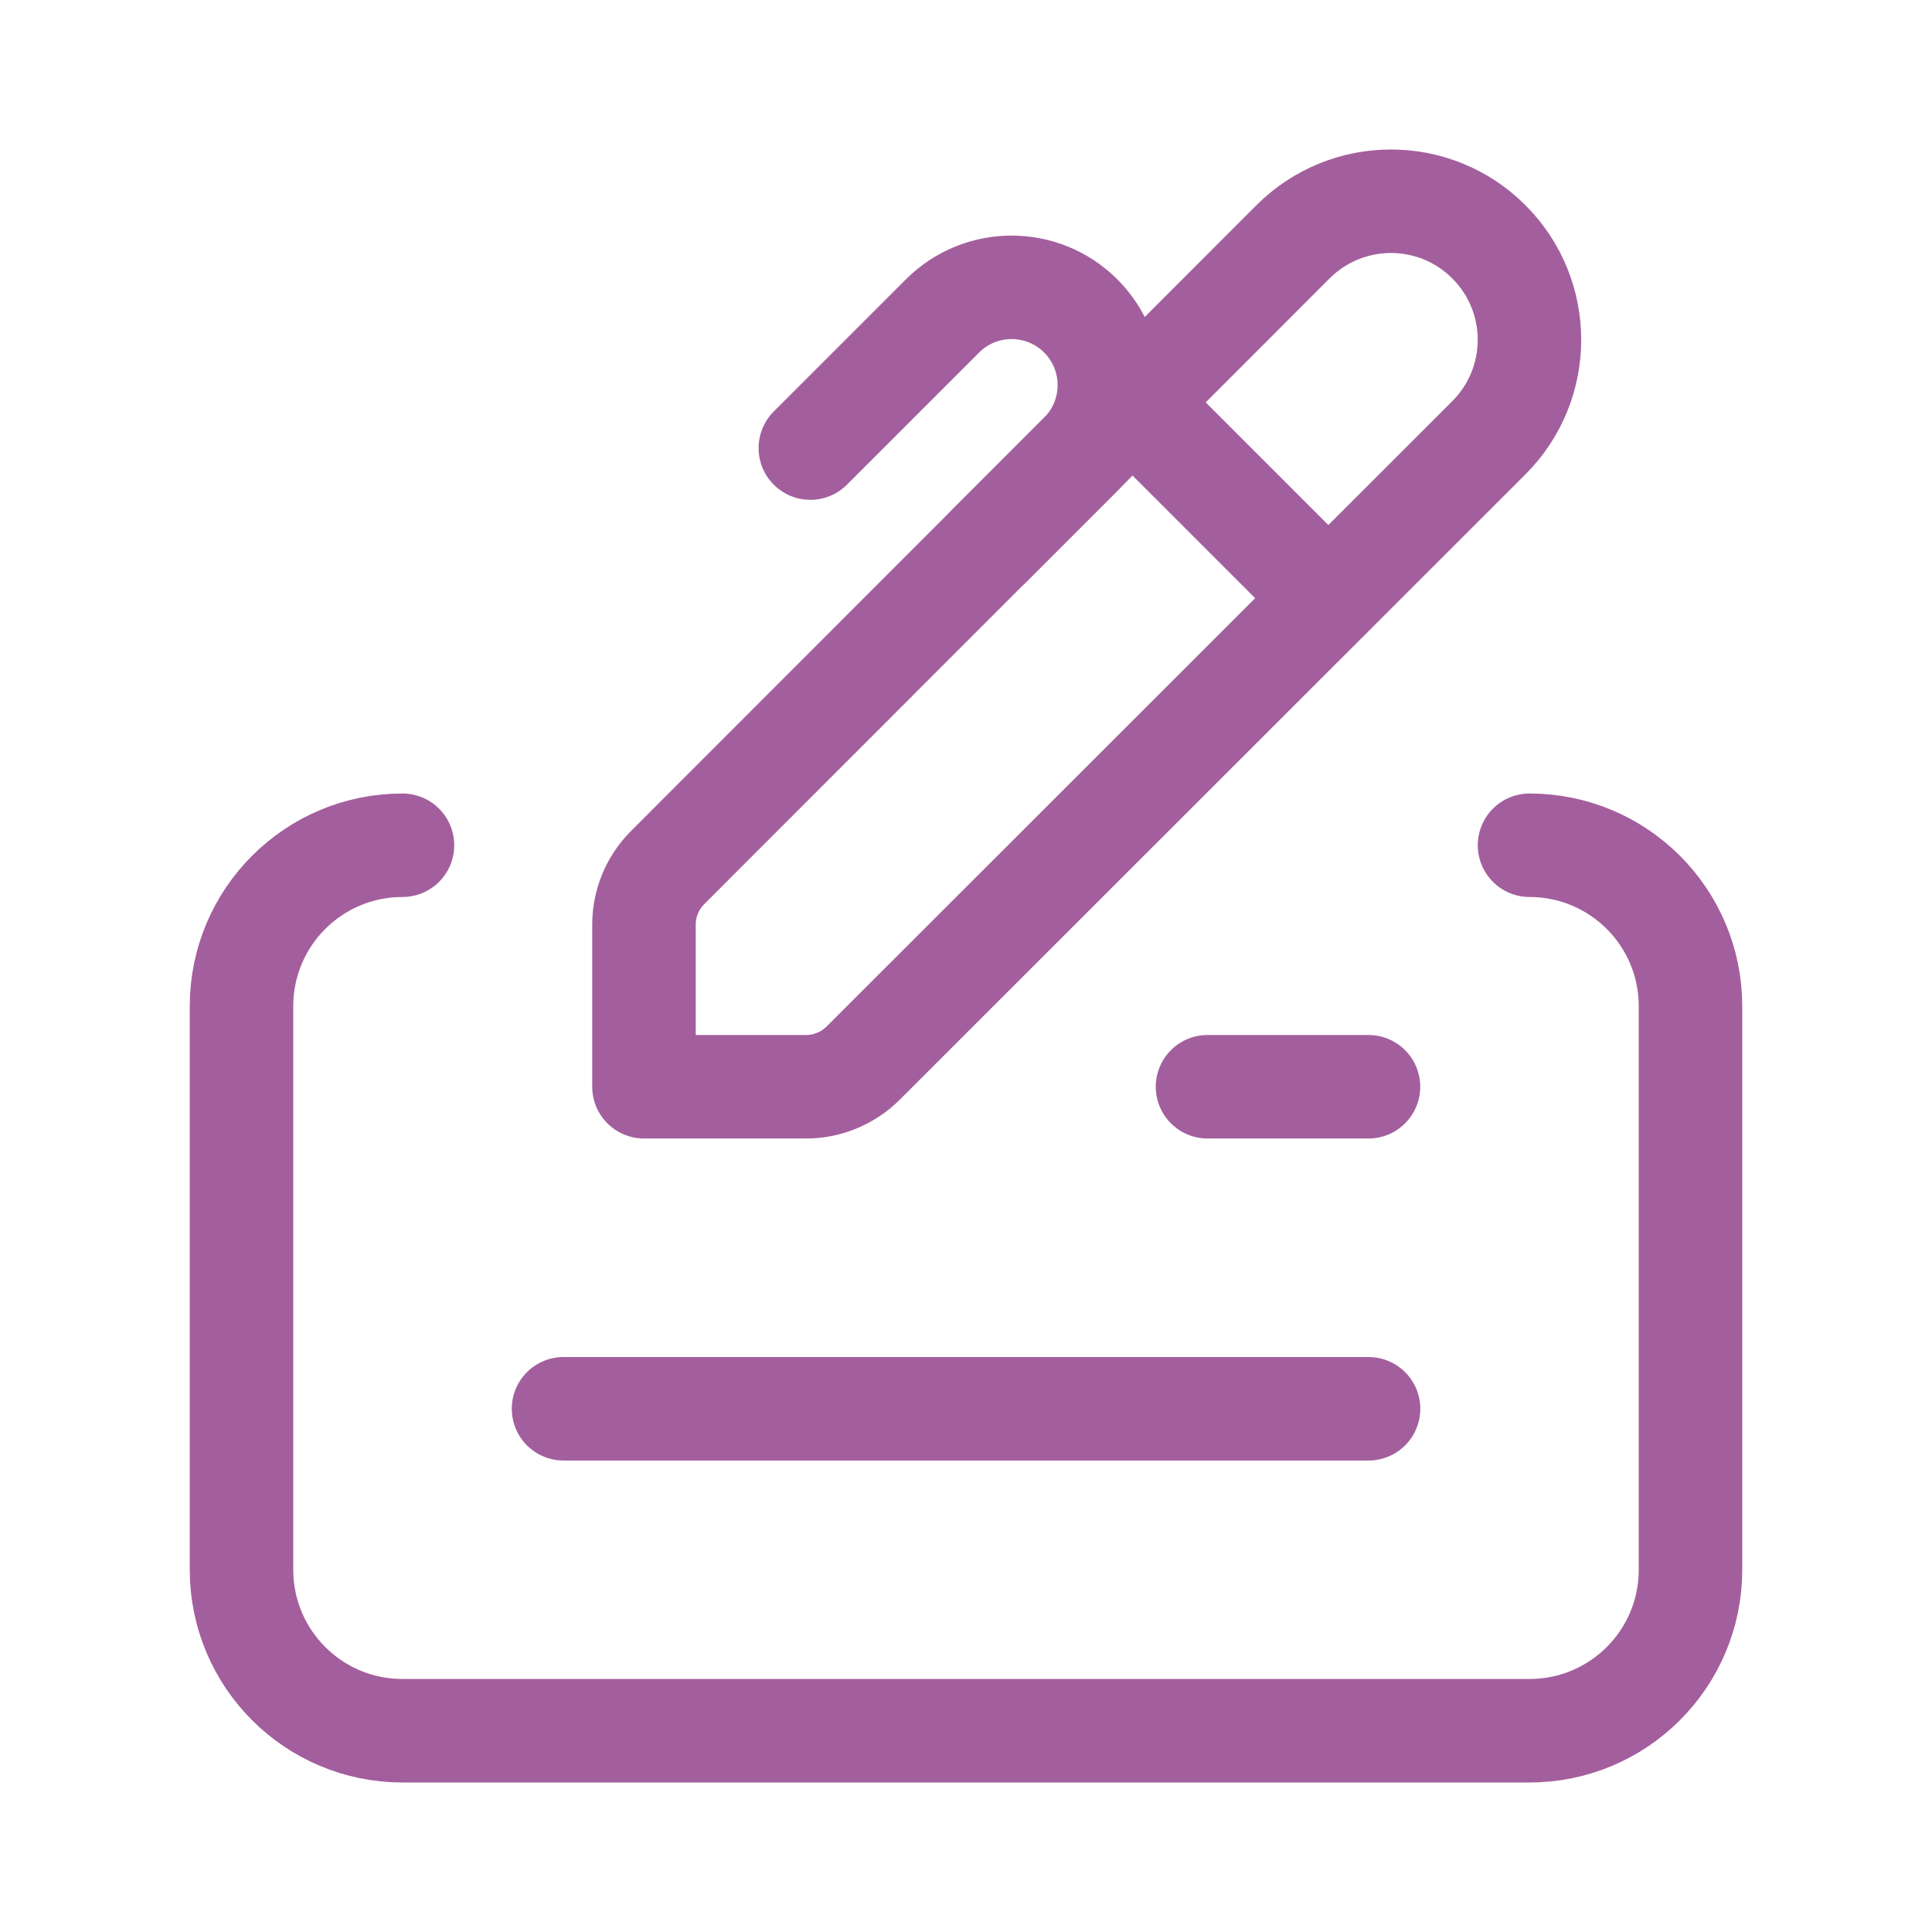
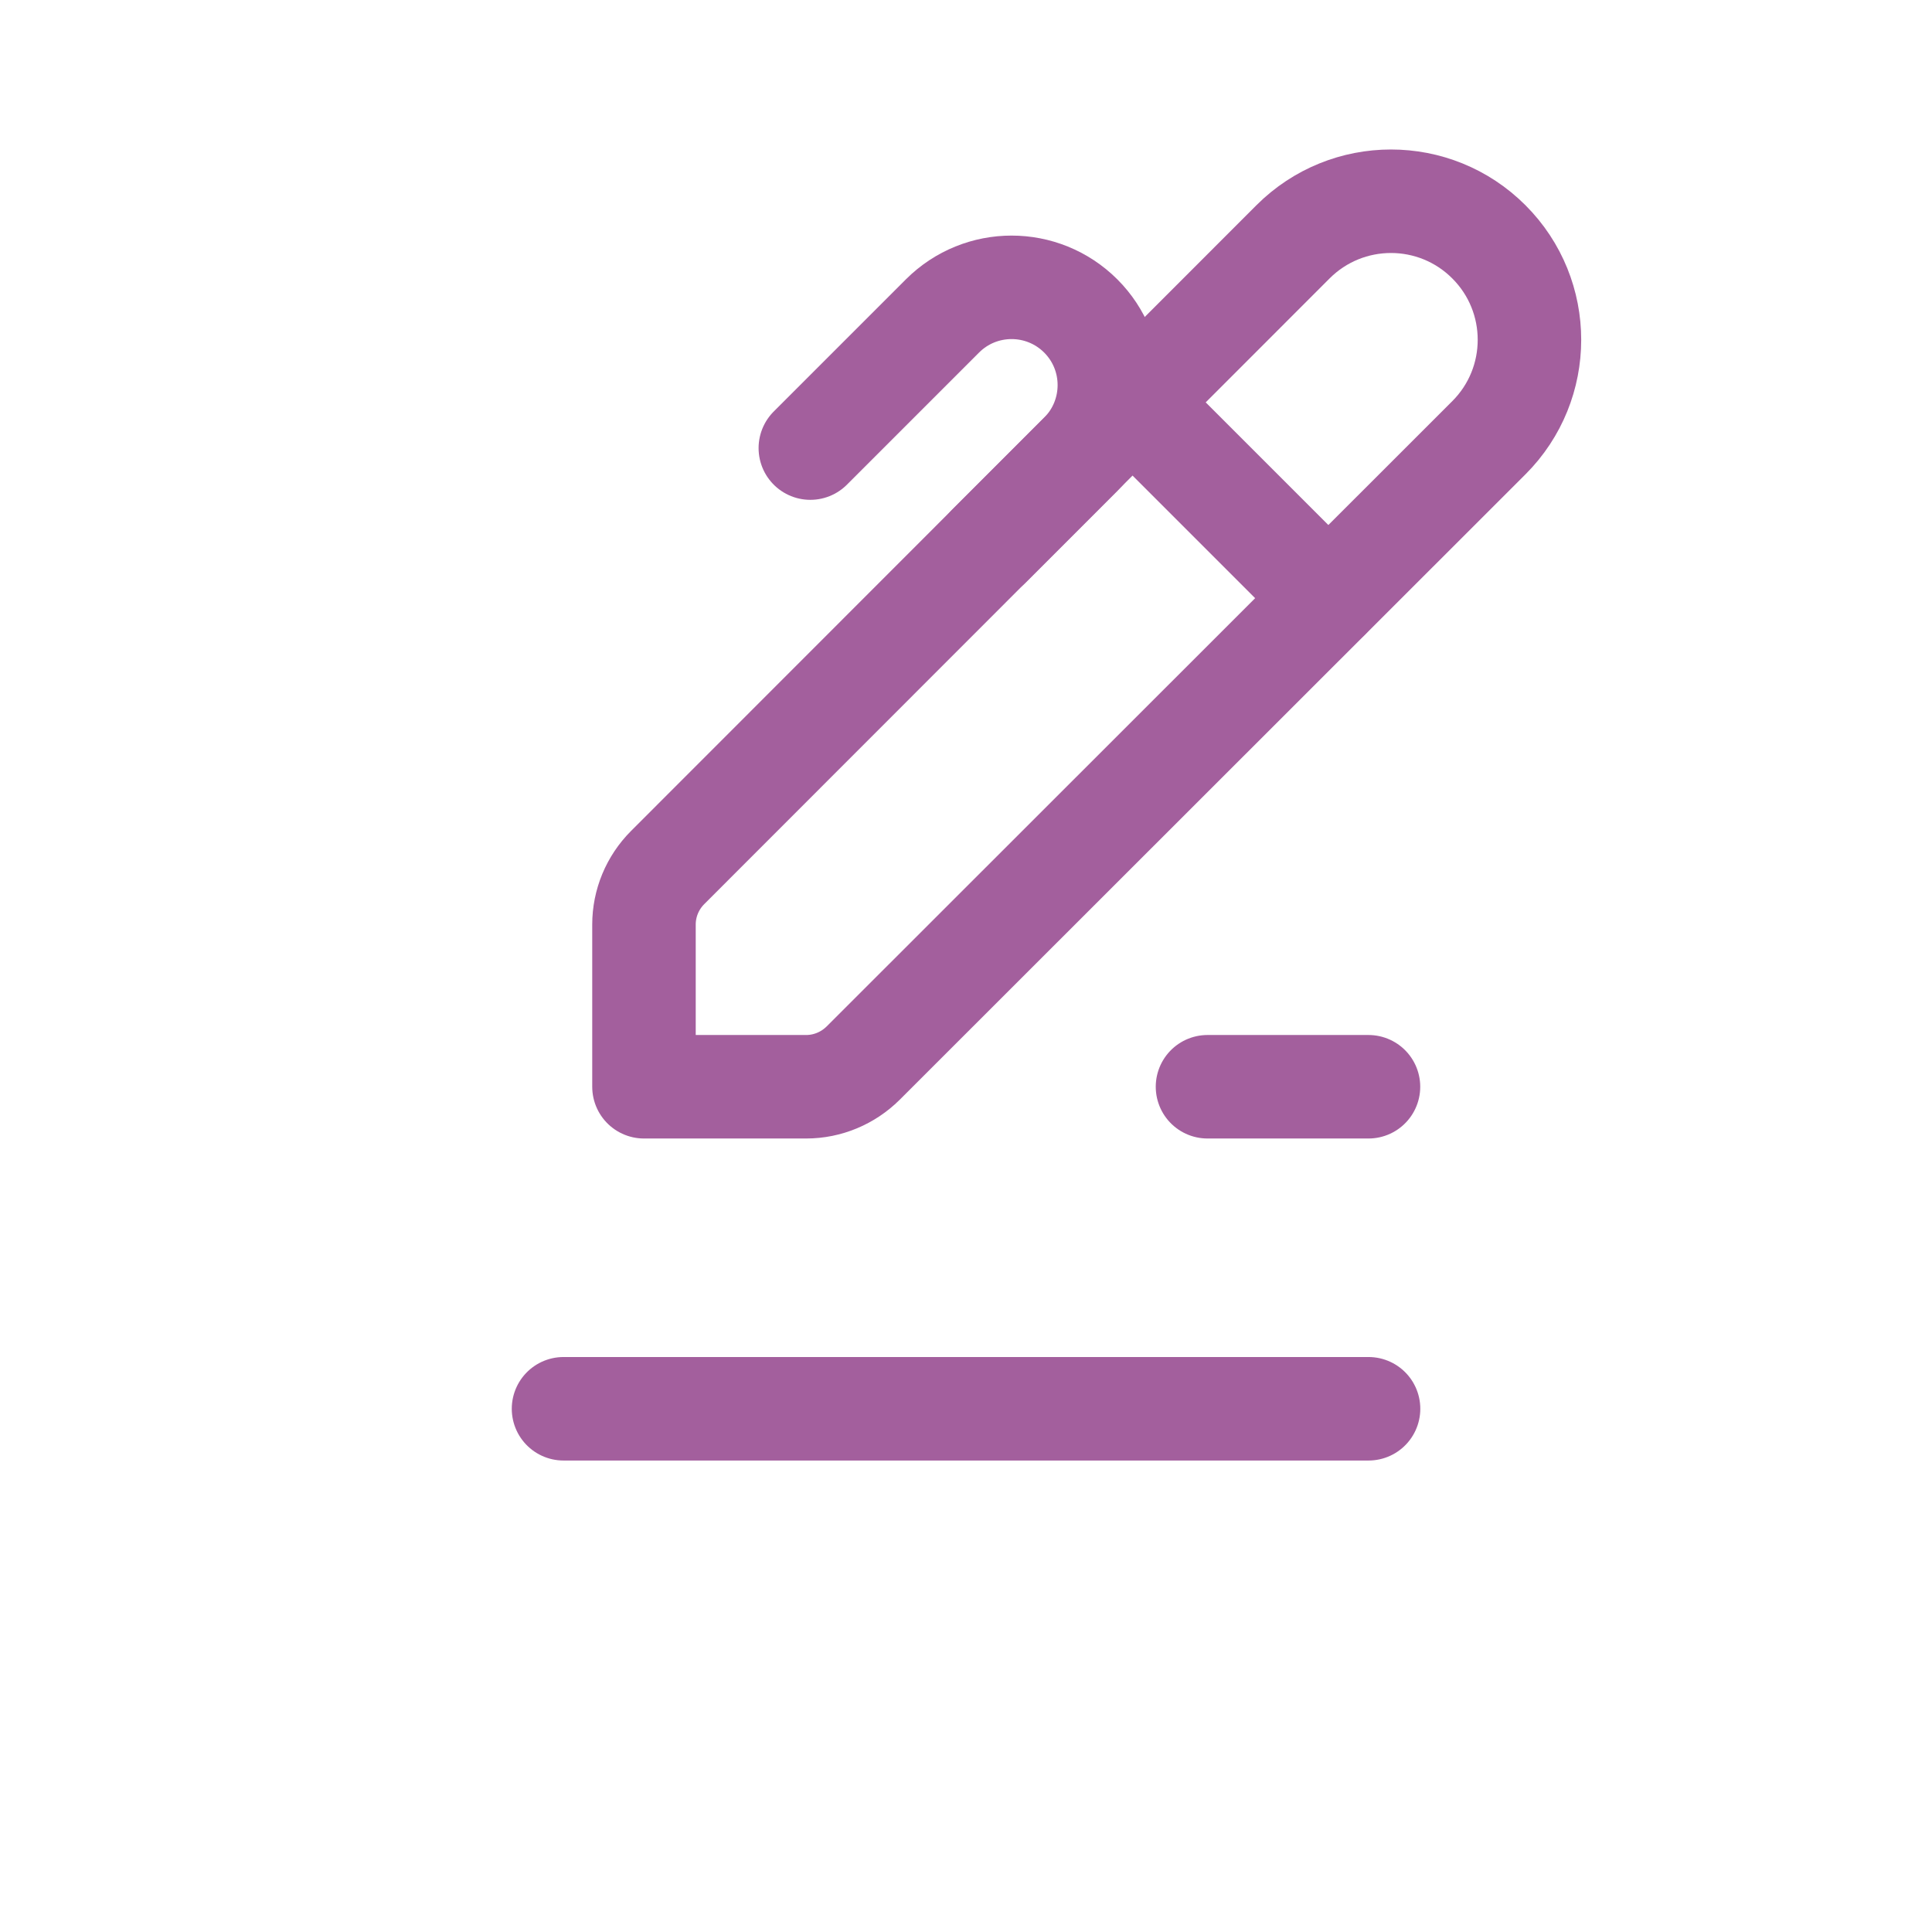
<svg xmlns="http://www.w3.org/2000/svg" width="28" height="28" viewBox="0 0 28 28" fill="none">
  <path fill-rule="evenodd" clip-rule="evenodd" d="M18.739 3.505C19.523 2.721 20.794 2.72 21.578 3.505V3.505C22.362 4.289 22.362 5.56 21.578 6.344L12.509 15.408C12.289 15.626 11.993 15.75 11.684 15.75H9.333V13.399C9.333 13.09 9.456 12.794 9.675 12.574L18.739 3.505V3.505Z" stroke="#A35F9D" stroke-width="1.5" stroke-linecap="round" stroke-linejoin="round" />
  <path d="M17.5 15.75H19.833" stroke="#A35F9D" stroke-width="1.5" stroke-linecap="round" stroke-linejoin="round" />
  <path d="M8.167 20.417H19.834" stroke="#A35F9D" stroke-width="1.5" stroke-linecap="round" stroke-linejoin="round" />
-   <path d="M22.167 12.25V12.25C23.456 12.25 24.5 13.294 24.5 14.583V22.75C24.5 24.039 23.456 25.083 22.167 25.083H5.833C4.544 25.083 3.5 24.039 3.5 22.75V14.583C3.5 13.294 4.544 12.25 5.833 12.25V12.25" stroke="#A35F9D" stroke-width="1.5" stroke-linecap="round" stroke-linejoin="round" />
  <path d="M16.415 5.833L19.25 8.668" stroke="#A35F9D" stroke-width="1.5" stroke-linecap="round" stroke-linejoin="round" />
-   <path d="M11.744 6.494L13.659 4.579C14.212 4.026 15.109 4.026 15.663 4.579V4.579C16.216 5.132 16.216 6.029 15.663 6.584L14.332 7.915" stroke="#A35F9D" stroke-width="1.5" stroke-linecap="round" stroke-linejoin="round" />
+   <path d="M11.744 6.494L13.659 4.579C14.212 4.026 15.109 4.026 15.663 4.579C16.216 5.132 16.216 6.029 15.663 6.584L14.332 7.915" stroke="#A35F9D" stroke-width="1.5" stroke-linecap="round" stroke-linejoin="round" />
</svg>